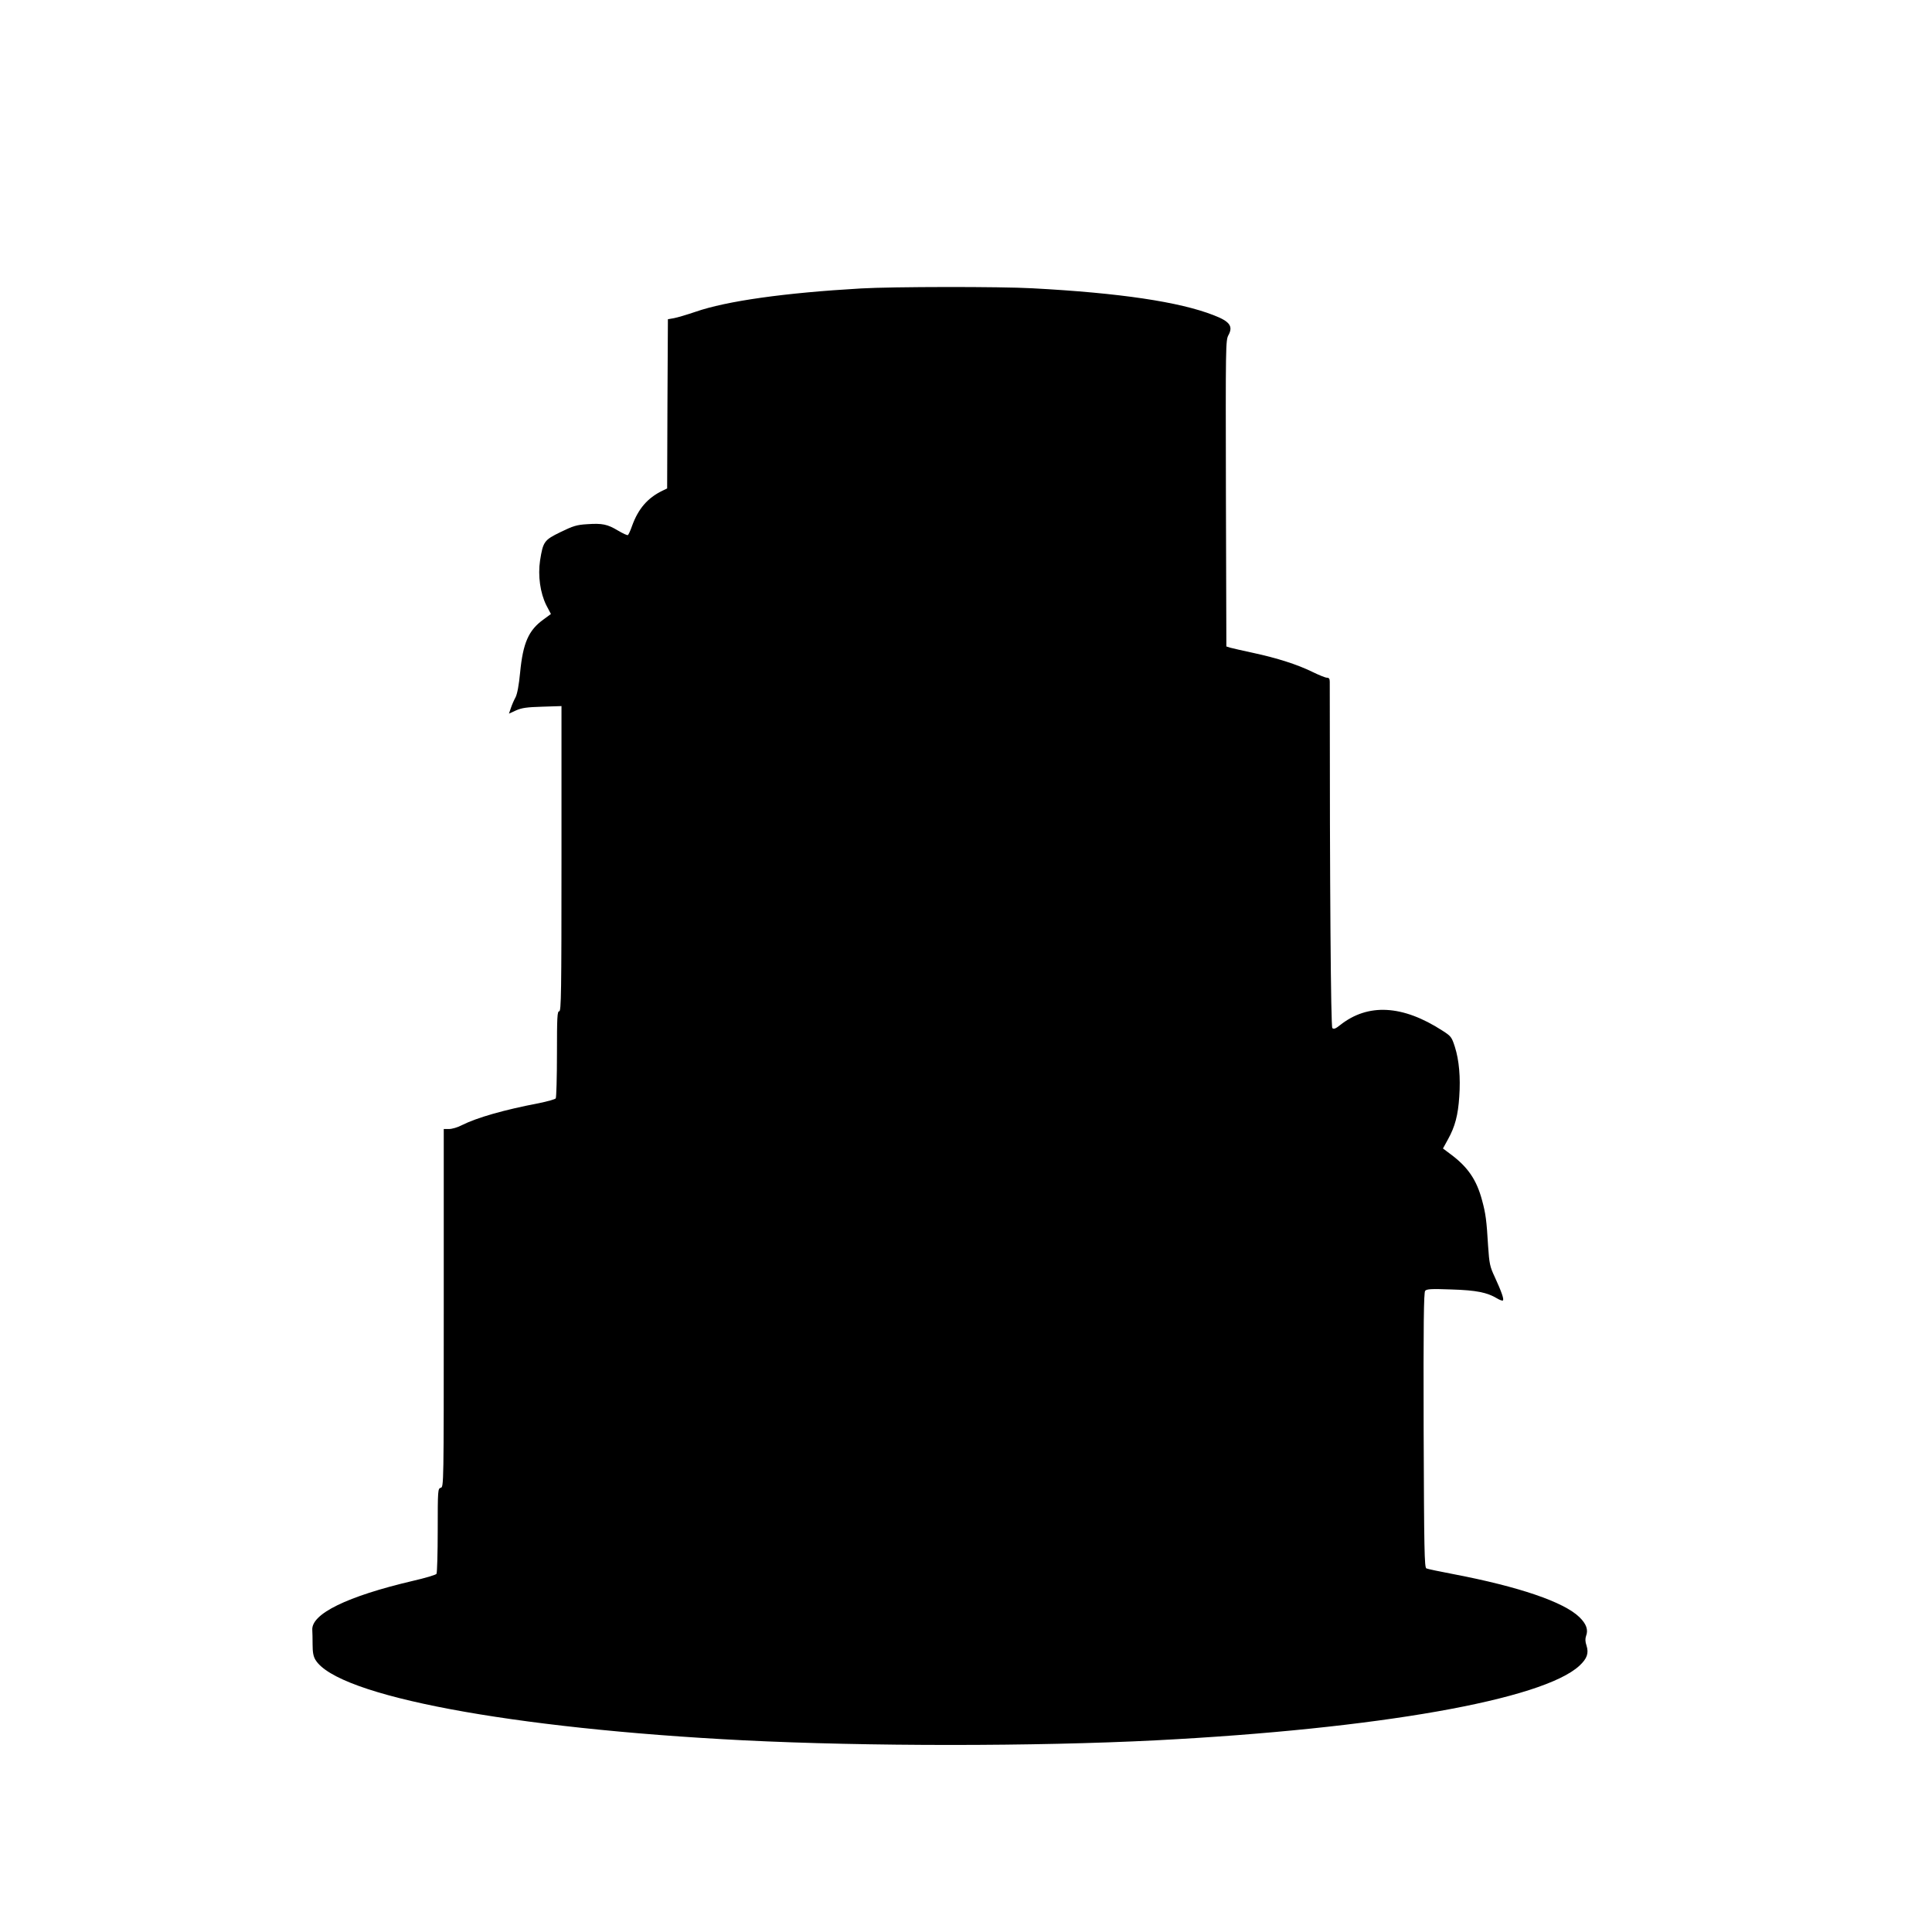
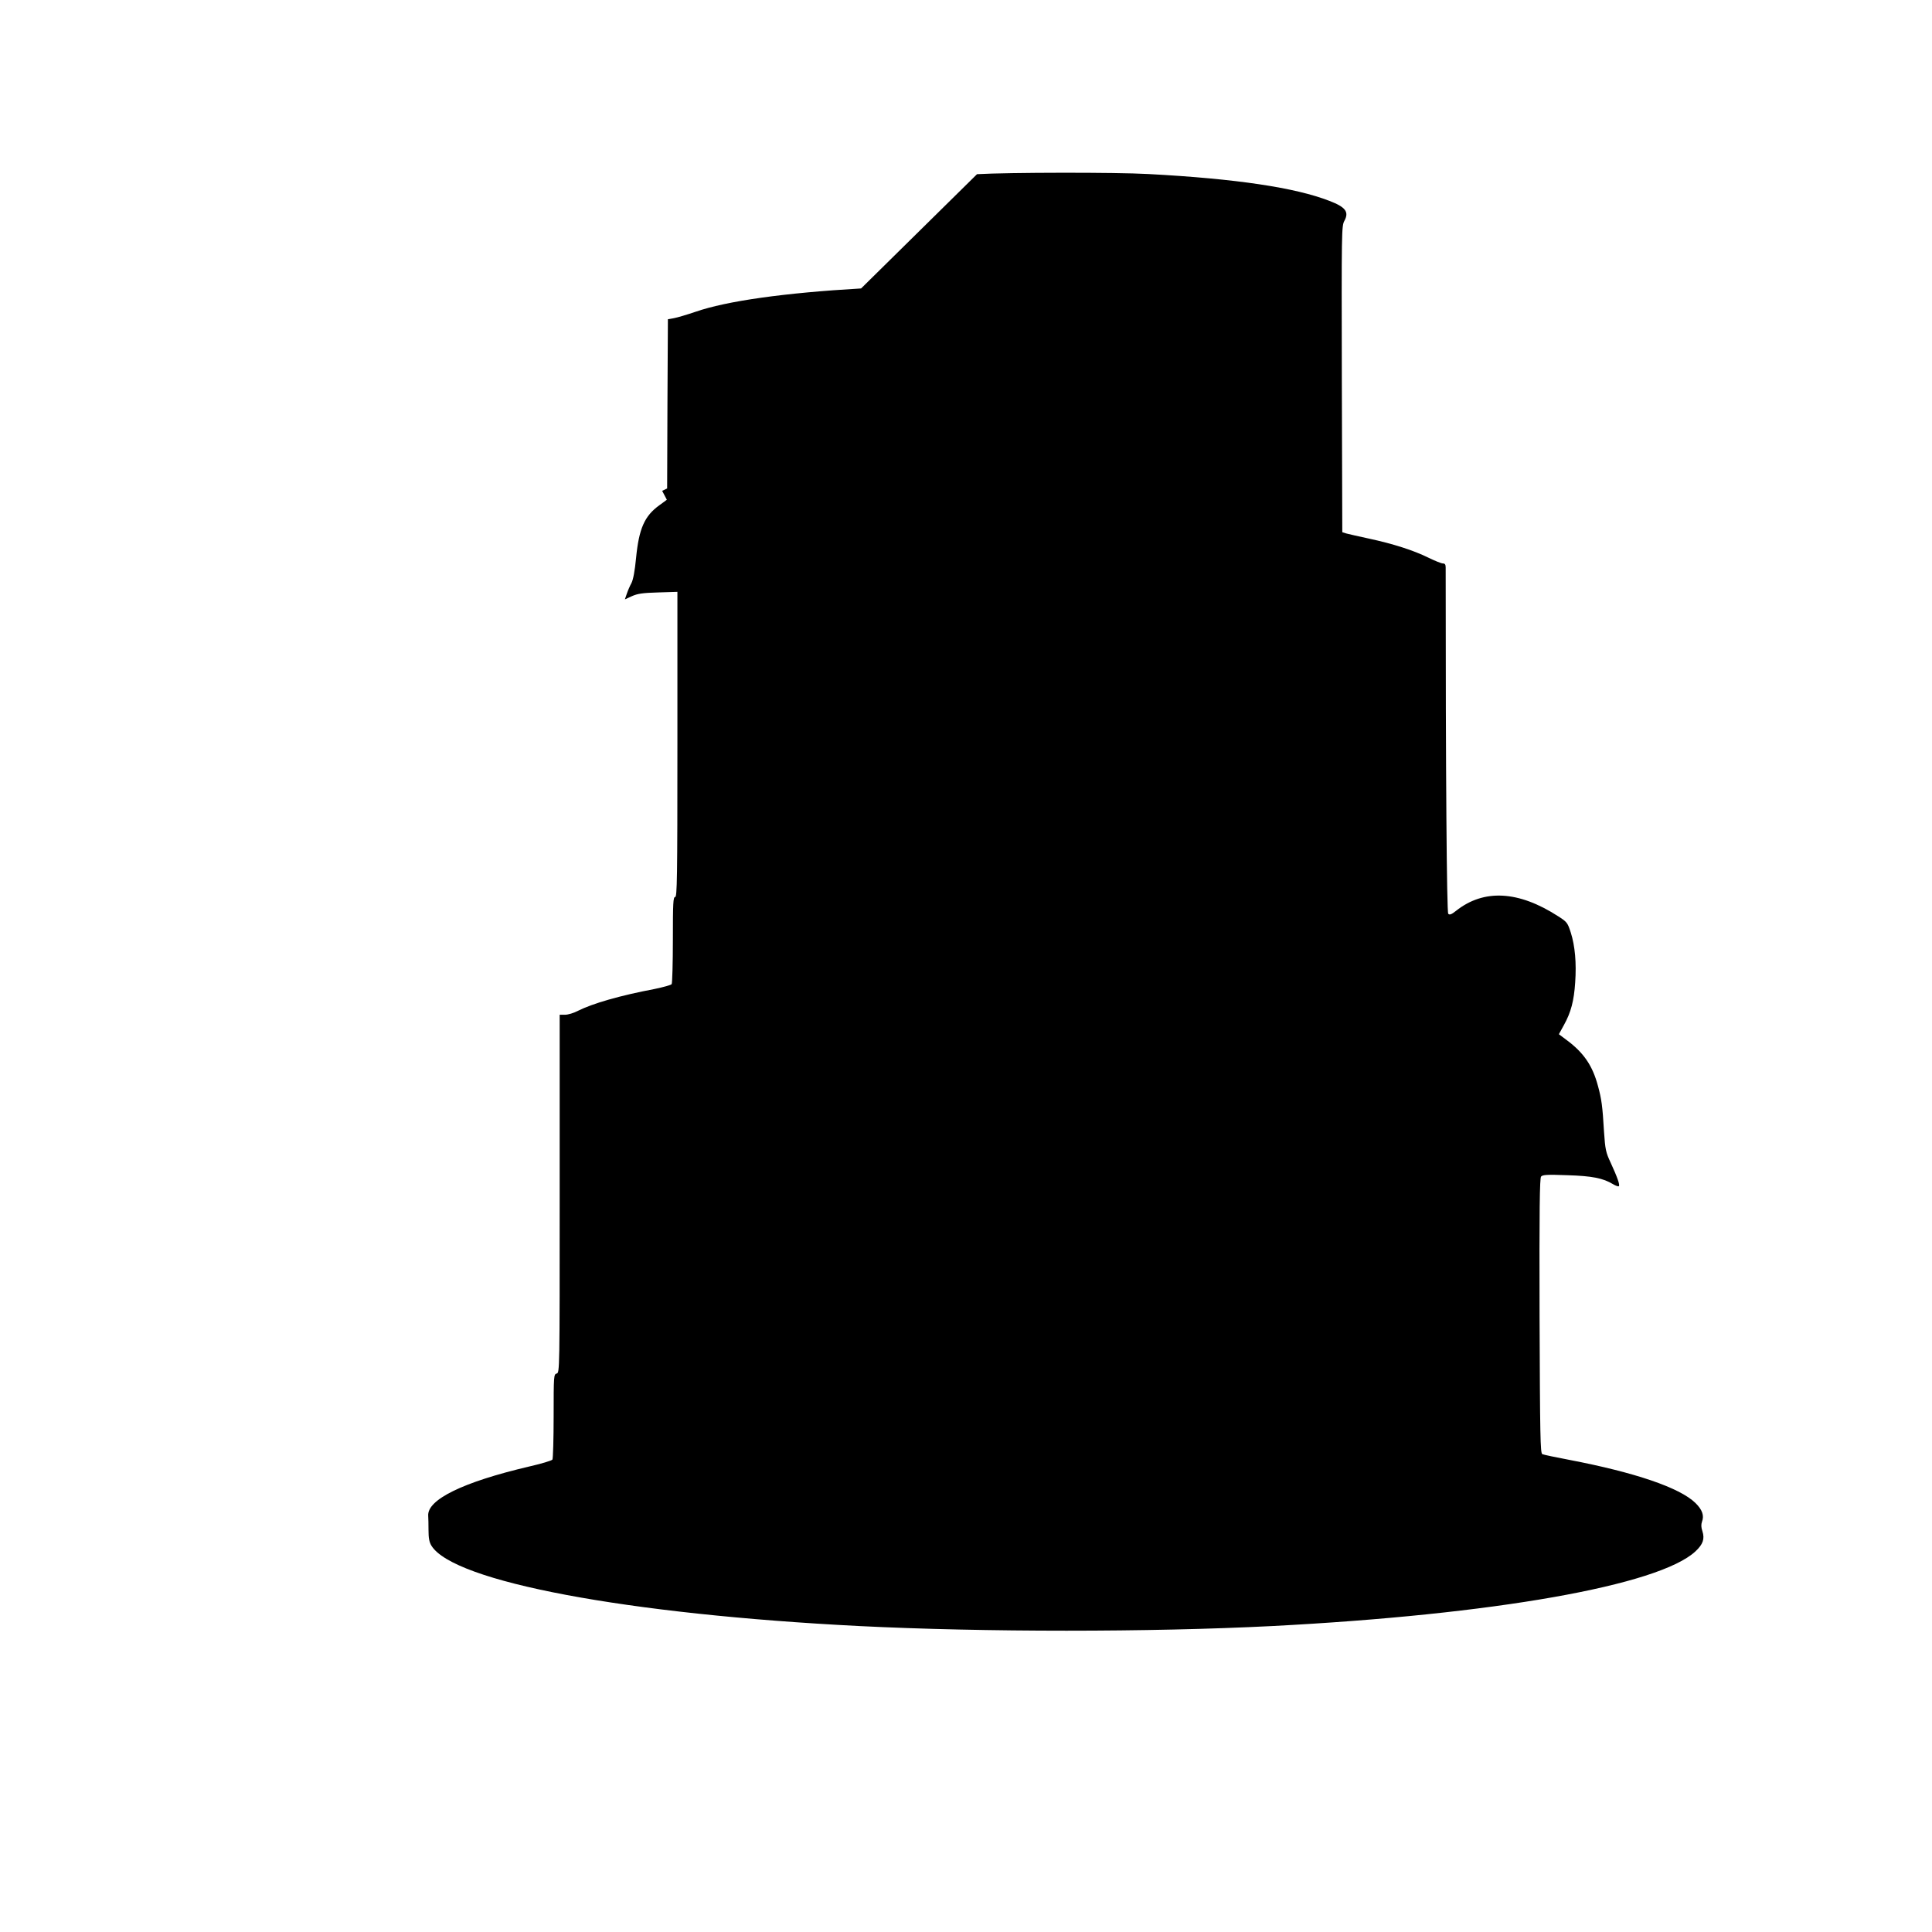
<svg xmlns="http://www.w3.org/2000/svg" version="1.0" width="1280pt" height="1280pt" viewBox="0 0 1280 1280" preserveAspectRatio="xMidYMid meet">
  <g transform="translate(0,1280) scale(0.1,-0.1)" fill="#000000" stroke="none">
-     <path d="M5705 10889 c-505 -29 -891 -83 -1098 -155 -56 -19 -120 -38 -142 -42 l-40 -7 -3 -561 -2 -560 -33 -16 c-96 -47 -158 -118 -199 -231 -11 -32 -24 -60 -28 -62 -4 -3 -34 11 -66 30 -70 42 -104 49 -205 42 -68 -4 -93 -12 -175 -52 -109 -53 -116 -63 -136 -189 -15 -100 1 -214 41 -295 l31 -59 -49 -36 c-99 -71 -136 -155 -155 -351 -8 -84 -19 -142 -30 -164 -10 -18 -24 -50 -31 -71 l-13 -38 46 21 c38 17 71 22 175 25 l127 4 0 -1011 c0 -892 -2 -1011 -15 -1011 -13 0 -15 -38 -15 -282 0 -156 -4 -288 -8 -295 -4 -6 -54 -20 -112 -32 -232 -44 -411 -96 -509 -145 -28 -15 -66 -26 -86 -26 l-35 0 0 -1186 c0 -1177 0 -1186 -20 -1191 -19 -5 -20 -14 -20 -282 0 -152 -4 -281 -8 -288 -4 -7 -75 -28 -158 -47 -434 -102 -672 -218 -665 -325 1 -14 2 -58 2 -96 0 -52 5 -79 19 -102 145 -239 1295 -455 2835 -533 822 -41 1927 -41 2735 0 1468 76 2563 269 2805 495 50 47 62 82 46 133 -9 26 -9 45 -3 63 16 41 2 80 -44 125 -104 101 -401 202 -835 285 -90 17 -171 34 -179 38 -13 7 -15 121 -18 916 -2 710 1 911 10 923 11 12 38 14 173 9 167 -5 238 -20 303 -59 18 -11 36 -17 39 -14 9 8 -10 60 -54 156 -32 68 -36 87 -44 205 -10 170 -16 215 -40 303 -36 135 -94 220 -207 304 l-52 39 34 62 c46 83 66 159 74 281 9 128 -1 242 -29 330 -21 65 -25 71 -83 108 -263 170 -493 183 -678 36 -30 -24 -42 -28 -51 -19 -10 10 -17 920 -17 2294 0 20 -5 27 -19 27 -10 0 -54 18 -97 39 -98 48 -231 91 -394 126 -69 15 -136 30 -150 34 l-25 8 -3 1014 c-2 983 -2 1015 17 1049 32 59 8 91 -99 132 -226 88 -618 147 -1200 178 -213 12 -929 11 -1135 -1z" />
+     <path d="M5705 10889 c-505 -29 -891 -83 -1098 -155 -56 -19 -120 -38 -142 -42 l-40 -7 -3 -561 -2 -560 -33 -16 l31 -59 -49 -36 c-99 -71 -136 -155 -155 -351 -8 -84 -19 -142 -30 -164 -10 -18 -24 -50 -31 -71 l-13 -38 46 21 c38 17 71 22 175 25 l127 4 0 -1011 c0 -892 -2 -1011 -15 -1011 -13 0 -15 -38 -15 -282 0 -156 -4 -288 -8 -295 -4 -6 -54 -20 -112 -32 -232 -44 -411 -96 -509 -145 -28 -15 -66 -26 -86 -26 l-35 0 0 -1186 c0 -1177 0 -1186 -20 -1191 -19 -5 -20 -14 -20 -282 0 -152 -4 -281 -8 -288 -4 -7 -75 -28 -158 -47 -434 -102 -672 -218 -665 -325 1 -14 2 -58 2 -96 0 -52 5 -79 19 -102 145 -239 1295 -455 2835 -533 822 -41 1927 -41 2735 0 1468 76 2563 269 2805 495 50 47 62 82 46 133 -9 26 -9 45 -3 63 16 41 2 80 -44 125 -104 101 -401 202 -835 285 -90 17 -171 34 -179 38 -13 7 -15 121 -18 916 -2 710 1 911 10 923 11 12 38 14 173 9 167 -5 238 -20 303 -59 18 -11 36 -17 39 -14 9 8 -10 60 -54 156 -32 68 -36 87 -44 205 -10 170 -16 215 -40 303 -36 135 -94 220 -207 304 l-52 39 34 62 c46 83 66 159 74 281 9 128 -1 242 -29 330 -21 65 -25 71 -83 108 -263 170 -493 183 -678 36 -30 -24 -42 -28 -51 -19 -10 10 -17 920 -17 2294 0 20 -5 27 -19 27 -10 0 -54 18 -97 39 -98 48 -231 91 -394 126 -69 15 -136 30 -150 34 l-25 8 -3 1014 c-2 983 -2 1015 17 1049 32 59 8 91 -99 132 -226 88 -618 147 -1200 178 -213 12 -929 11 -1135 -1z" />
  </g>
</svg>